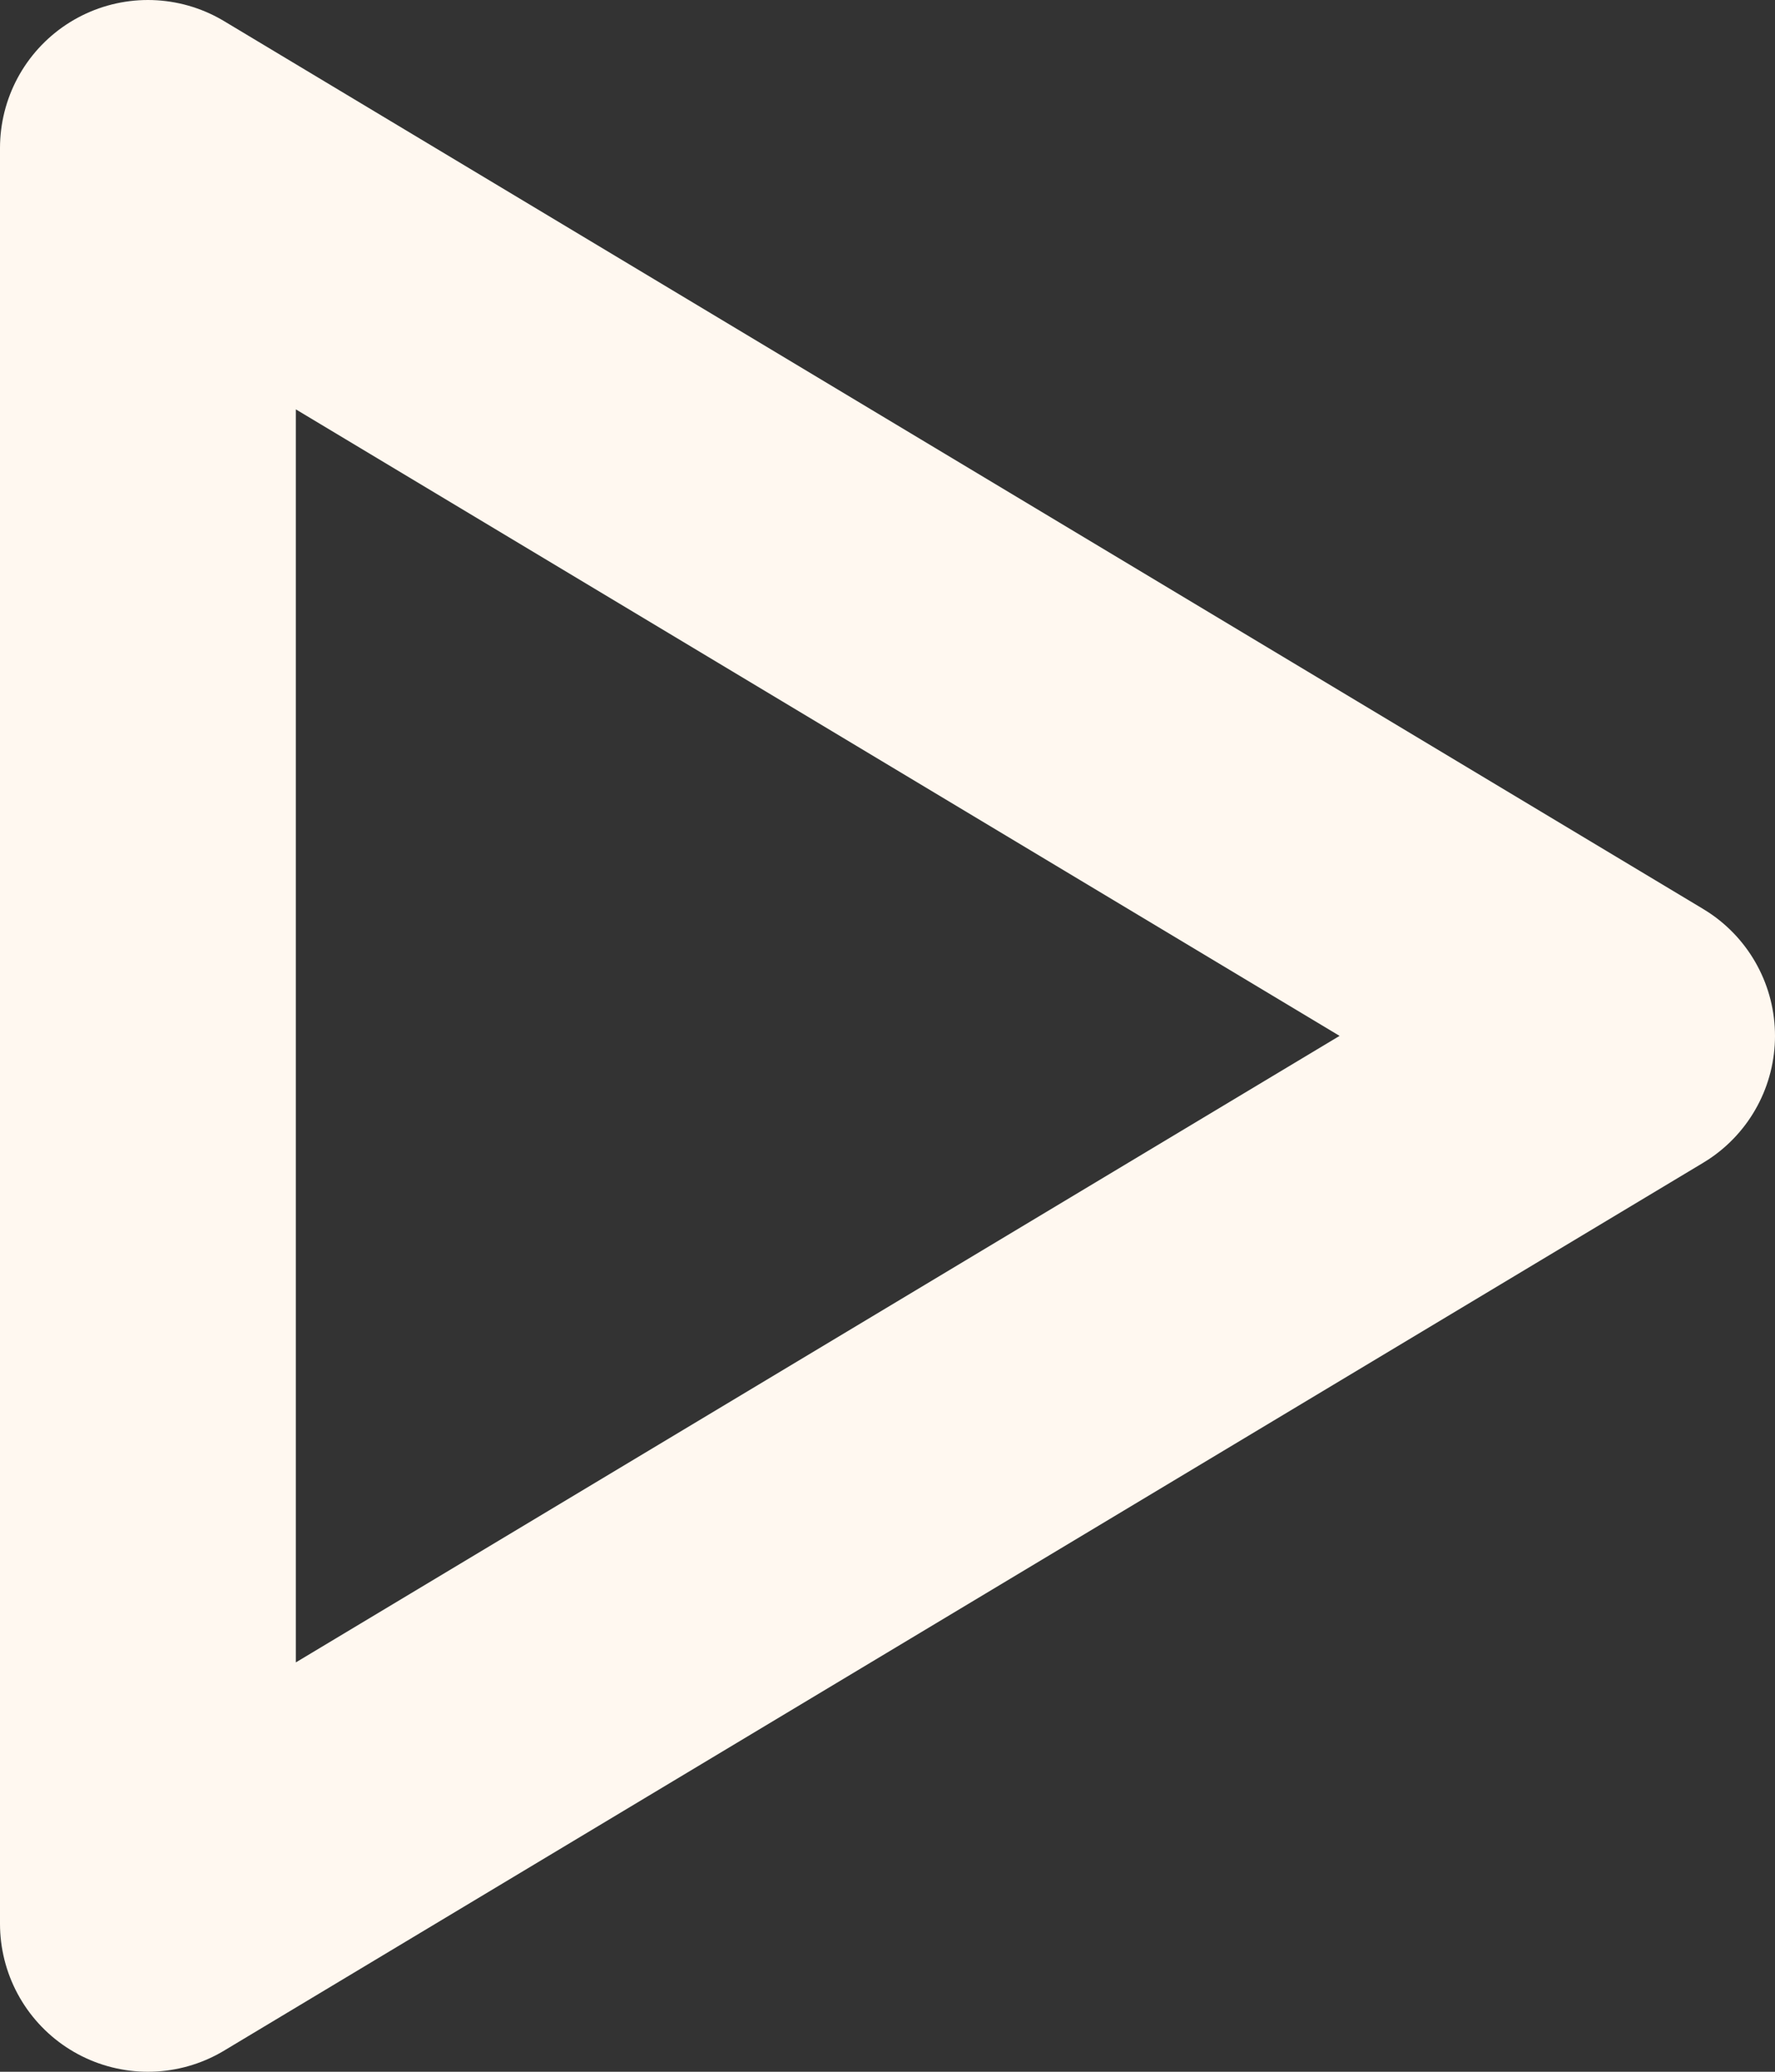
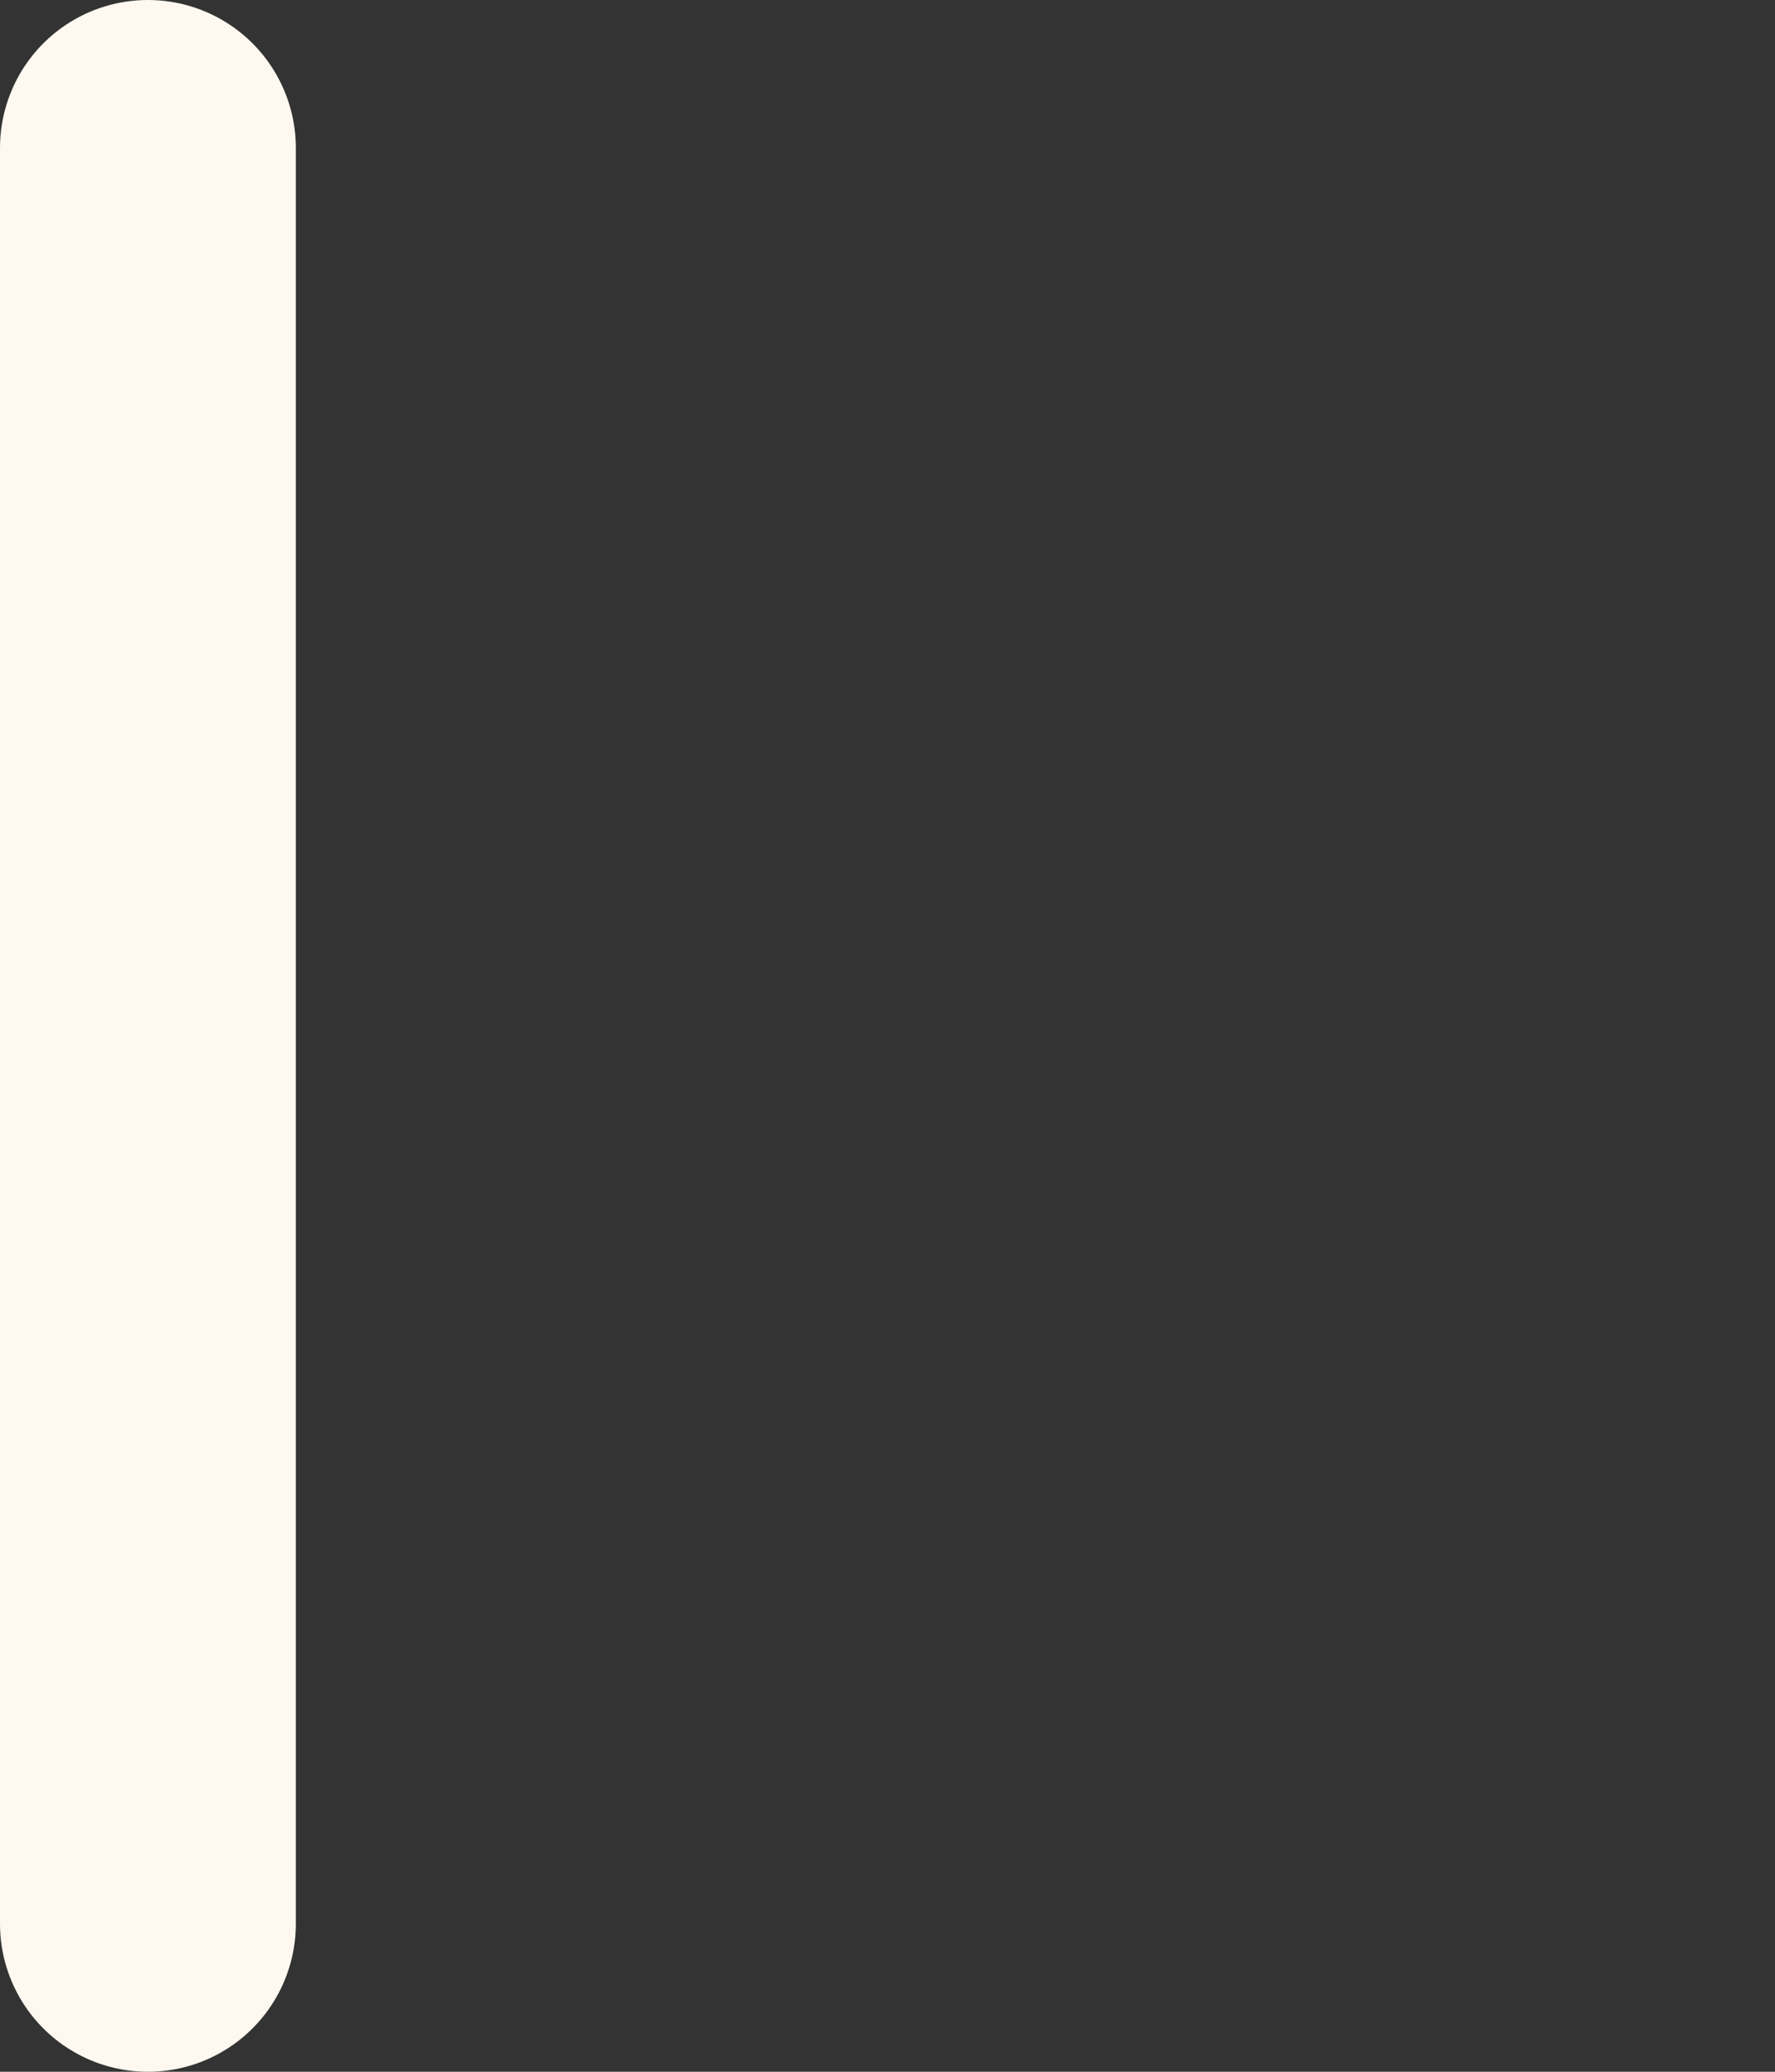
<svg xmlns="http://www.w3.org/2000/svg" width="12" height="14" viewBox="0 0 12 14" fill="none">
  <rect x="0" y="0" width="12" height="14" fill="#333333" stroke="none" />
-   <path d="M1 1L11 7L1 13V1Z" stroke="#FFF8F0" stroke-width="2" stroke-linecap="round" stroke-linejoin="round" />
+   <path d="M1 1L1 13V1Z" stroke="#FFF8F0" stroke-width="2" stroke-linecap="round" stroke-linejoin="round" />
</svg>